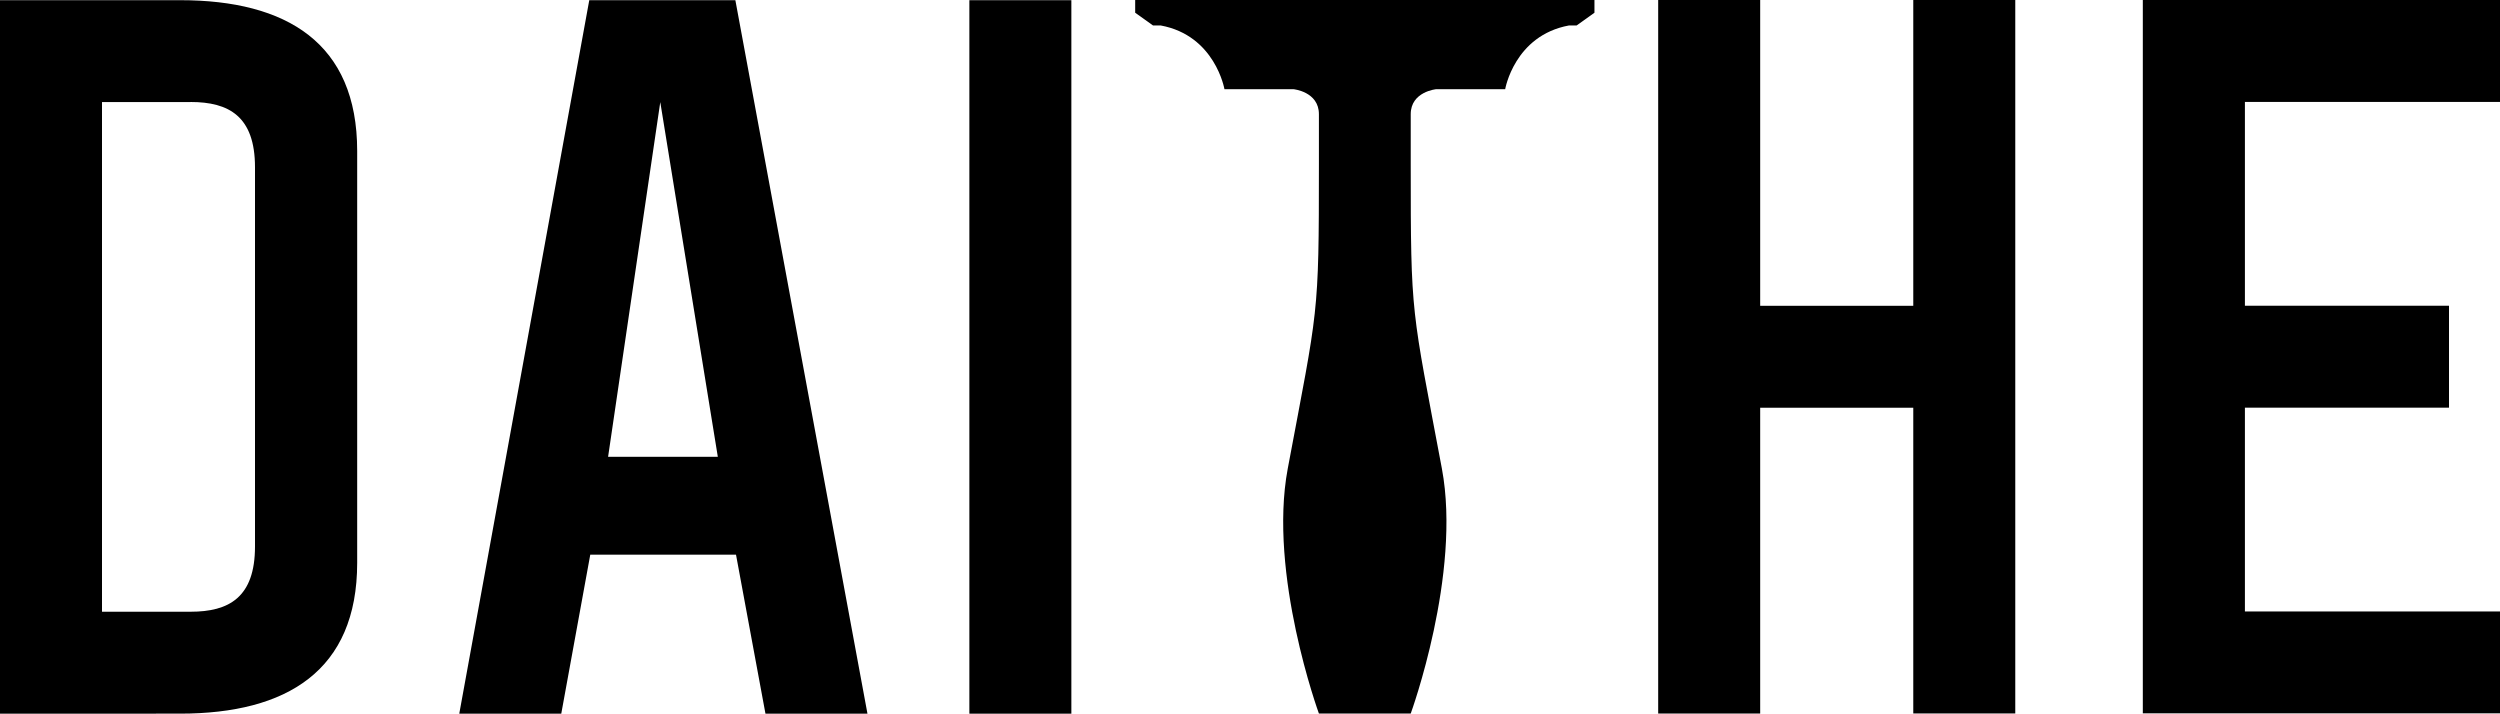
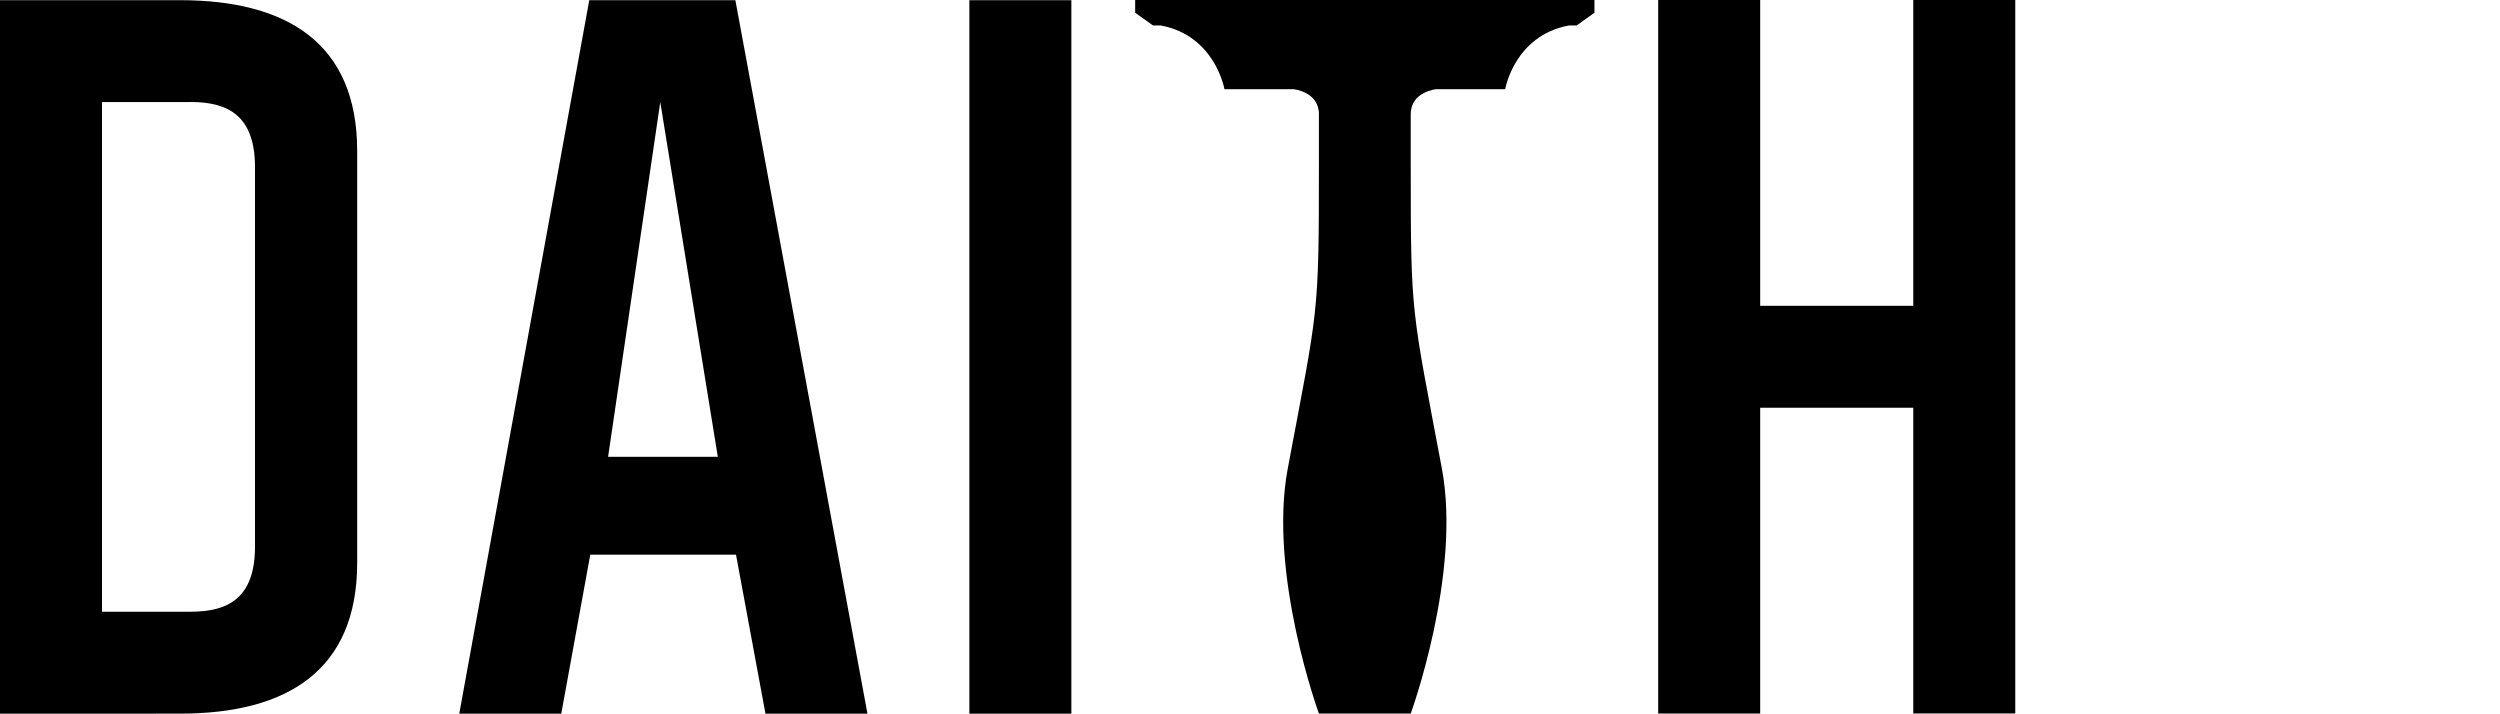
<svg xmlns="http://www.w3.org/2000/svg" viewBox="0 0 275 78.5">
  <g id="a" />
  <g id="b">
    <g id="c">
      <g>
        <path d="M39.29,16.61V61.91c0,11.88-7.75,16.59-19.48,16.59H0V.02H19.81C31.54,.02,39.29,4.73,39.29,16.61Zm-18.31-5.38H11.22v56.06h9.75c4.21,0,7.08-1.57,7.08-7.18V18.4c0-5.61-2.88-7.18-7.08-7.18Z" />
        <path d="M80.95,61.01h-16.02l-3.19,17.49h-11.22L64.82,.02h16.07l14.53,78.48h-11.22l-3.24-17.49Zm-1.99-10.76l-6.33-39.02-5.74,39.02h12.07Z" />
        <path d="M106.63,78.5V.02h11.22V78.5h-11.22Z" />
        <path d="M193.62,0V33.64h16.84V0h11.22V78.48h-11.22V44.85h-16.84v33.64h-11.22V0h11.22Z" />
-         <path d="M235.71,78.48V0h39.29V11.21h-28.06v22.42h22.45v11.21h-22.45v22.42h28.06v11.21h-39.29Z" />
        <g>
-           <path d="M124.87,0V1.4l1.96,1.4h.84c6,1.1,7.02,7.01,7.02,7.01h7.58s2.81,.26,2.81,2.75v5.49h0c0,16.98-.08,15.65-3.43,33.51-2.17,11.59,3.43,26.93,3.43,26.93h10.1s5.6-15.34,3.43-26.93c-3.35-17.86-3.43-16.53-3.43-33.51h0v-5.49c0-2.49,2.81-2.75,2.81-2.75h7.58s1.01-5.9,7.02-7.01h.84l1.96-1.4V0h-50.51Z" />
+           <path d="M124.87,0V1.4l1.96,1.4h.84c6,1.1,7.02,7.01,7.02,7.01h7.58s2.81,.26,2.81,2.75v5.49h0c0,16.98-.08,15.65-3.43,33.51-2.17,11.59,3.43,26.93,3.43,26.93h10.1s5.6-15.34,3.43-26.93c-3.35-17.86-3.43-16.53-3.43-33.51h0v-5.49c0-2.49,2.81-2.75,2.81-2.75h7.58s1.01-5.9,7.02-7.01h.84l1.96-1.4V0Z" />
          <path d="M155.18,15.42c0,.62,0,1.23,0,1.81,0,.19,0,.37,0,.56v-2.37Z" />
        </g>
      </g>
    </g>
  </g>
</svg>